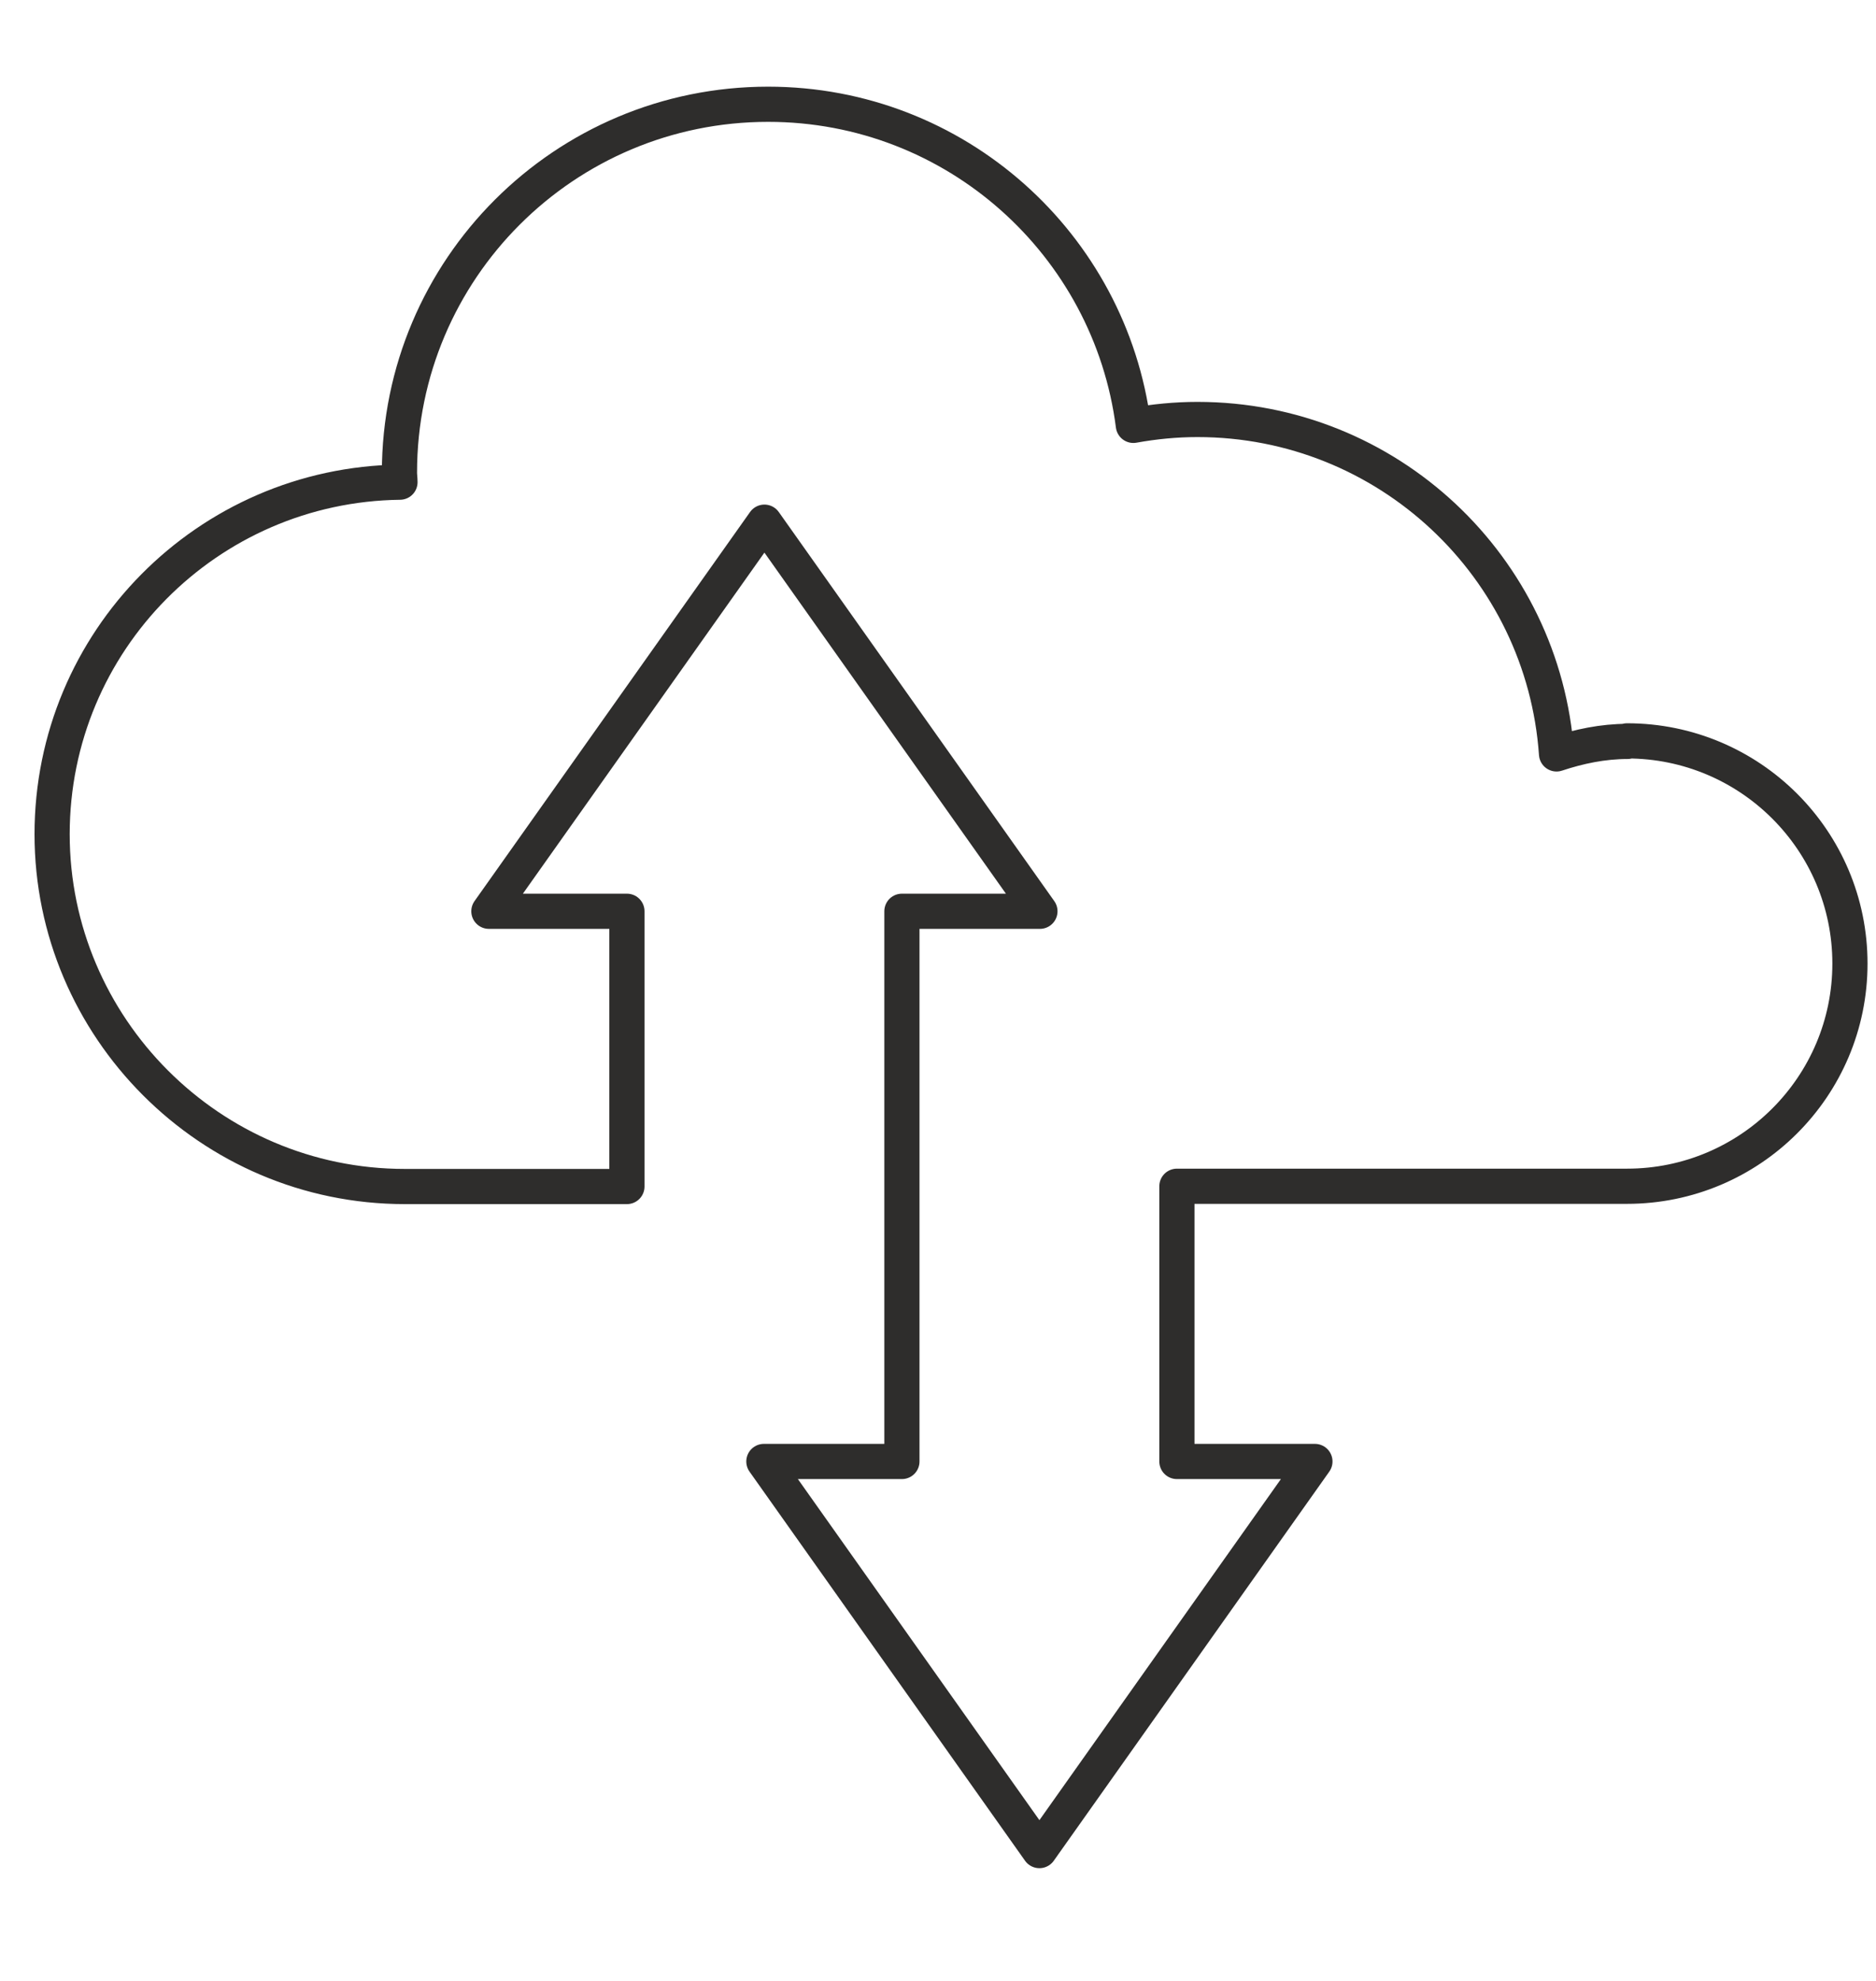
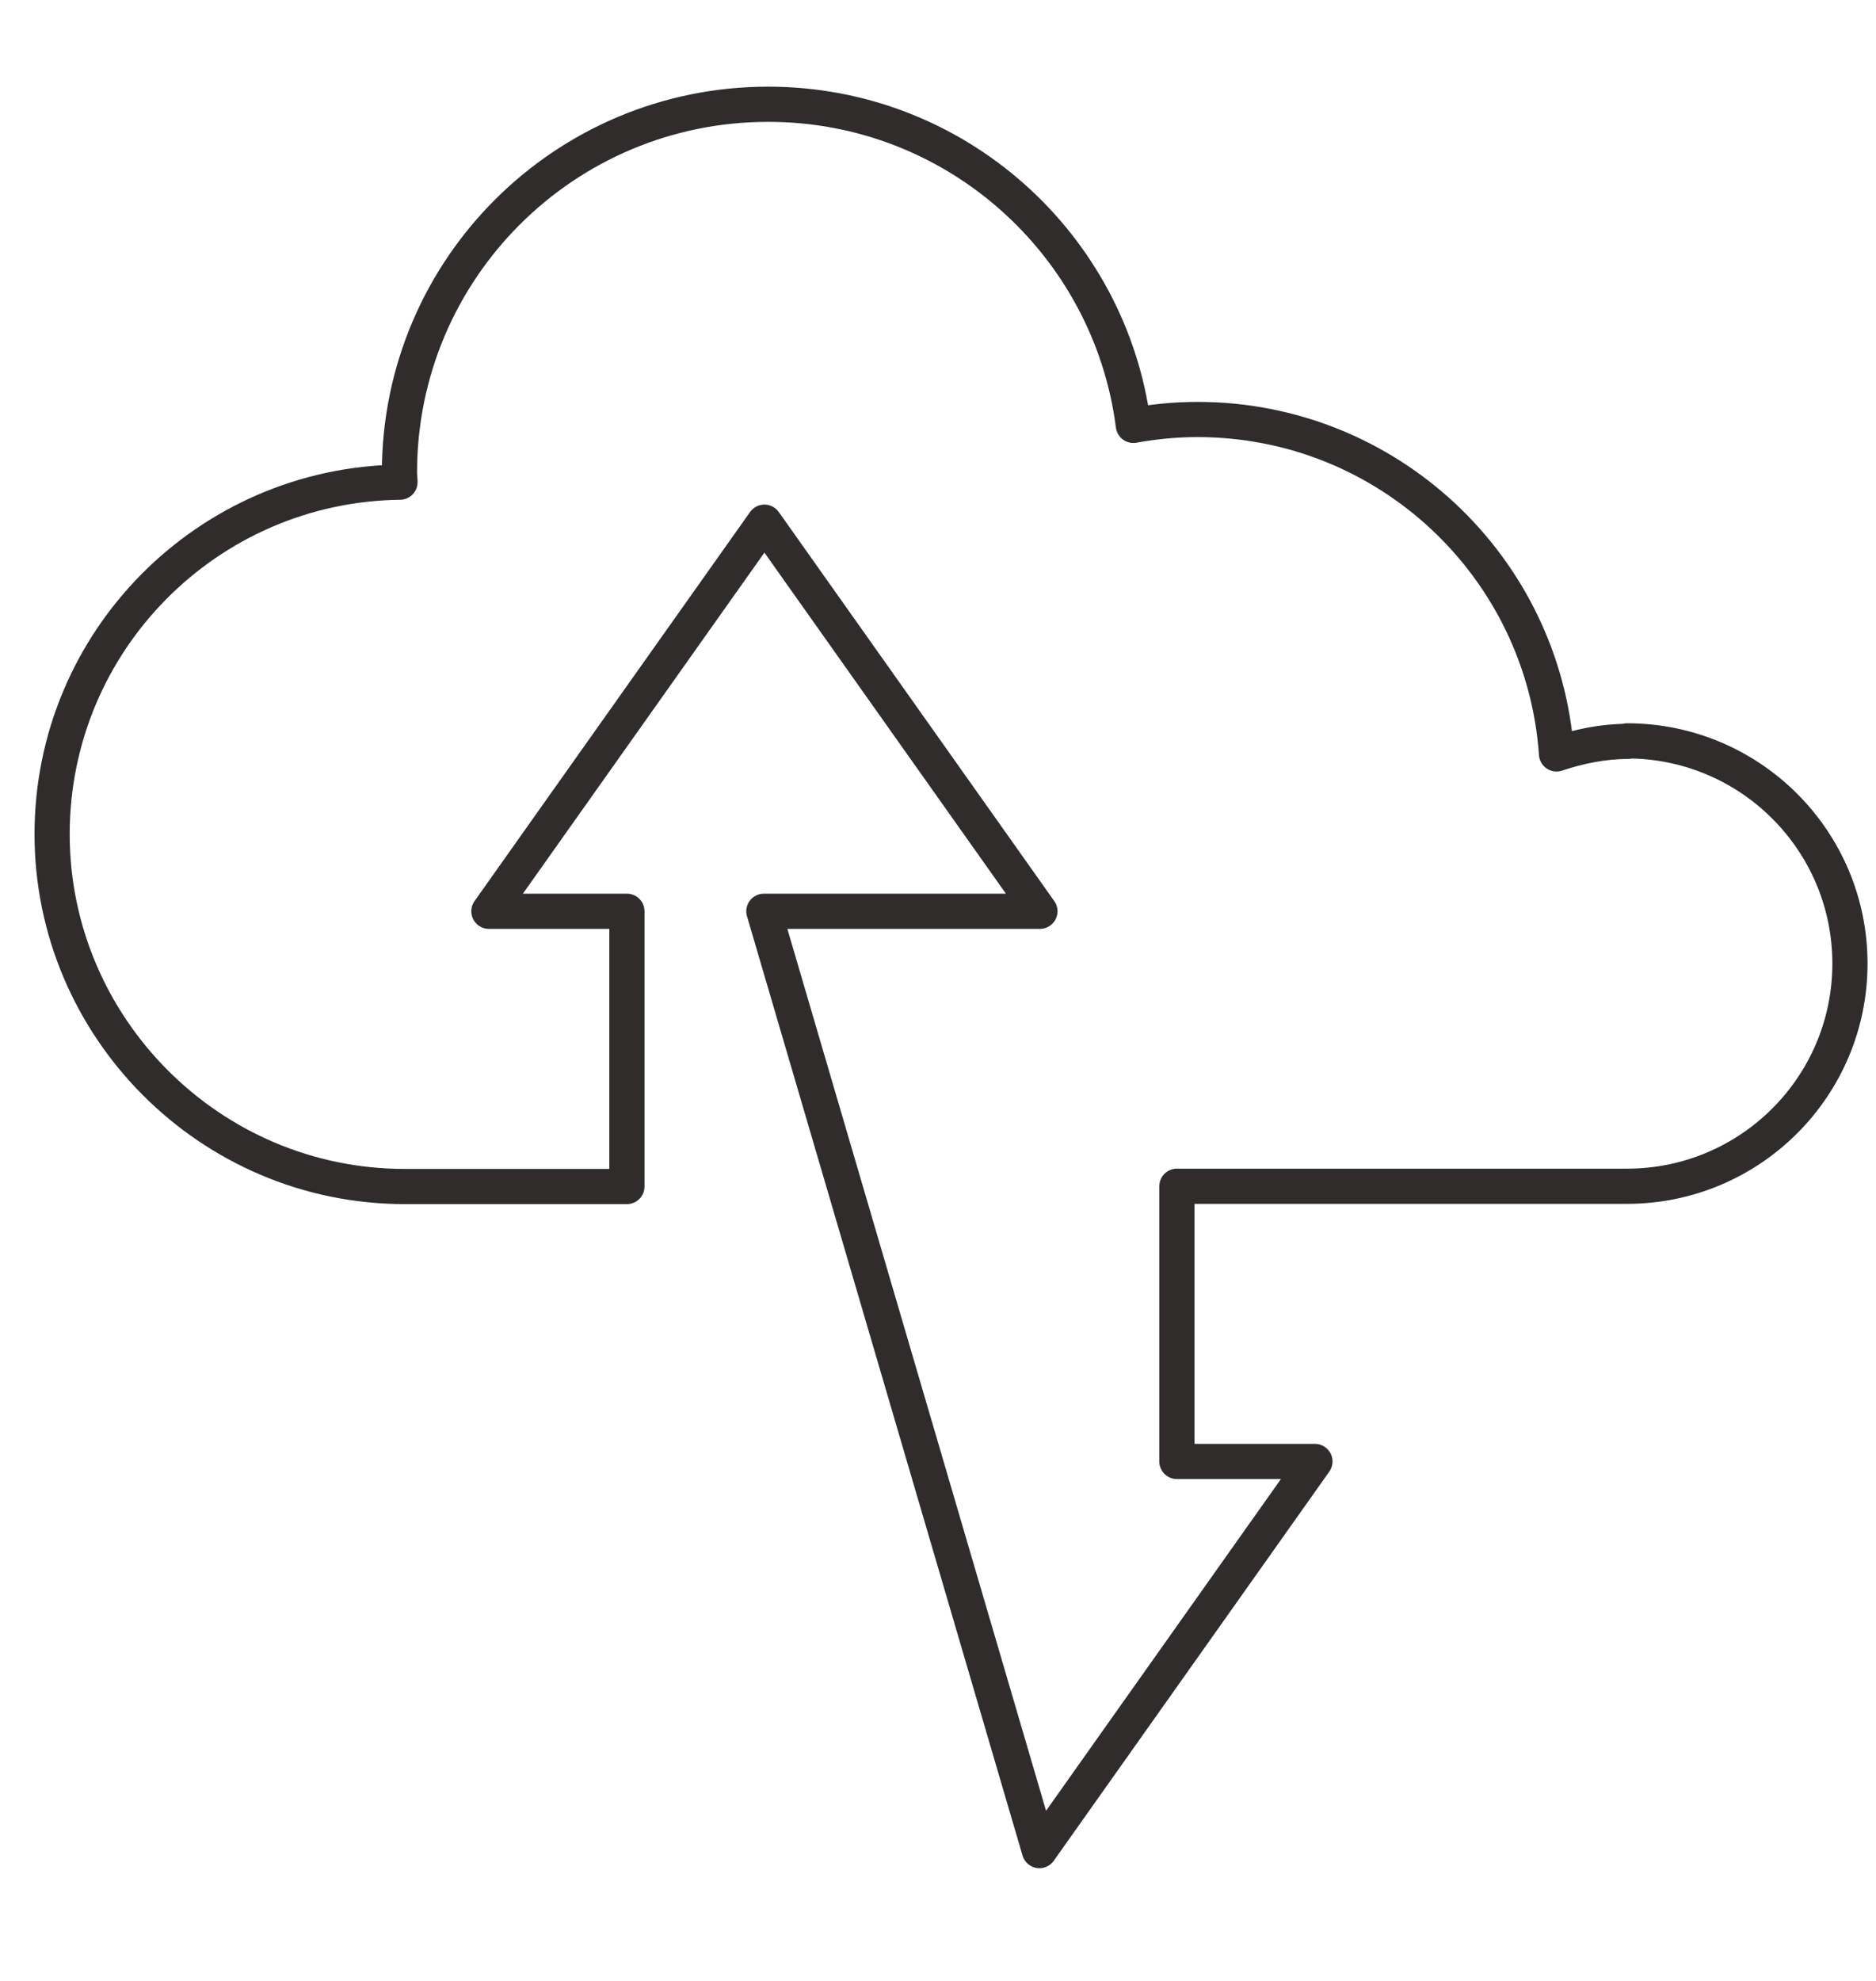
<svg xmlns="http://www.w3.org/2000/svg" width="72" height="76" viewBox="0 0 72 76" fill="none">
-   <path d="M62.465 28.445C61.512 28.445 60.6 28.639 59.739 28.925C59.237 21.753 53.263 16.094 45.958 16.094C45.117 16.094 44.298 16.176 43.498 16.32C42.607 9.372 36.674 4 29.481 4C21.663 4 15.331 10.323 15.331 18.131C15.331 18.253 15.351 18.376 15.351 18.499C7.963 18.591 2 24.597 2 32.005C2 39.413 8.056 45.522 15.536 45.522H24.061V34.962H18.763L29.338 20.034L39.912 34.962H34.615V56.071H29.317L39.892 71L50.466 56.071H45.169V45.512H62.444C67.168 45.512 71 41.685 71 36.968C71 32.251 67.168 28.424 62.444 28.424L62.465 28.445Z" stroke="#2E2D2C" stroke-width="1.35" stroke-linecap="round" stroke-linejoin="round" />
+   <path d="M62.465 28.445C61.512 28.445 60.6 28.639 59.739 28.925C59.237 21.753 53.263 16.094 45.958 16.094C45.117 16.094 44.298 16.176 43.498 16.32C42.607 9.372 36.674 4 29.481 4C21.663 4 15.331 10.323 15.331 18.131C15.331 18.253 15.351 18.376 15.351 18.499C7.963 18.591 2 24.597 2 32.005C2 39.413 8.056 45.522 15.536 45.522H24.061V34.962H18.763L29.338 20.034L39.912 34.962H34.615H29.317L39.892 71L50.466 56.071H45.169V45.512H62.444C67.168 45.512 71 41.685 71 36.968C71 32.251 67.168 28.424 62.444 28.424L62.465 28.445Z" stroke="#2E2D2C" stroke-width="1.35" stroke-linecap="round" stroke-linejoin="round" />
</svg>